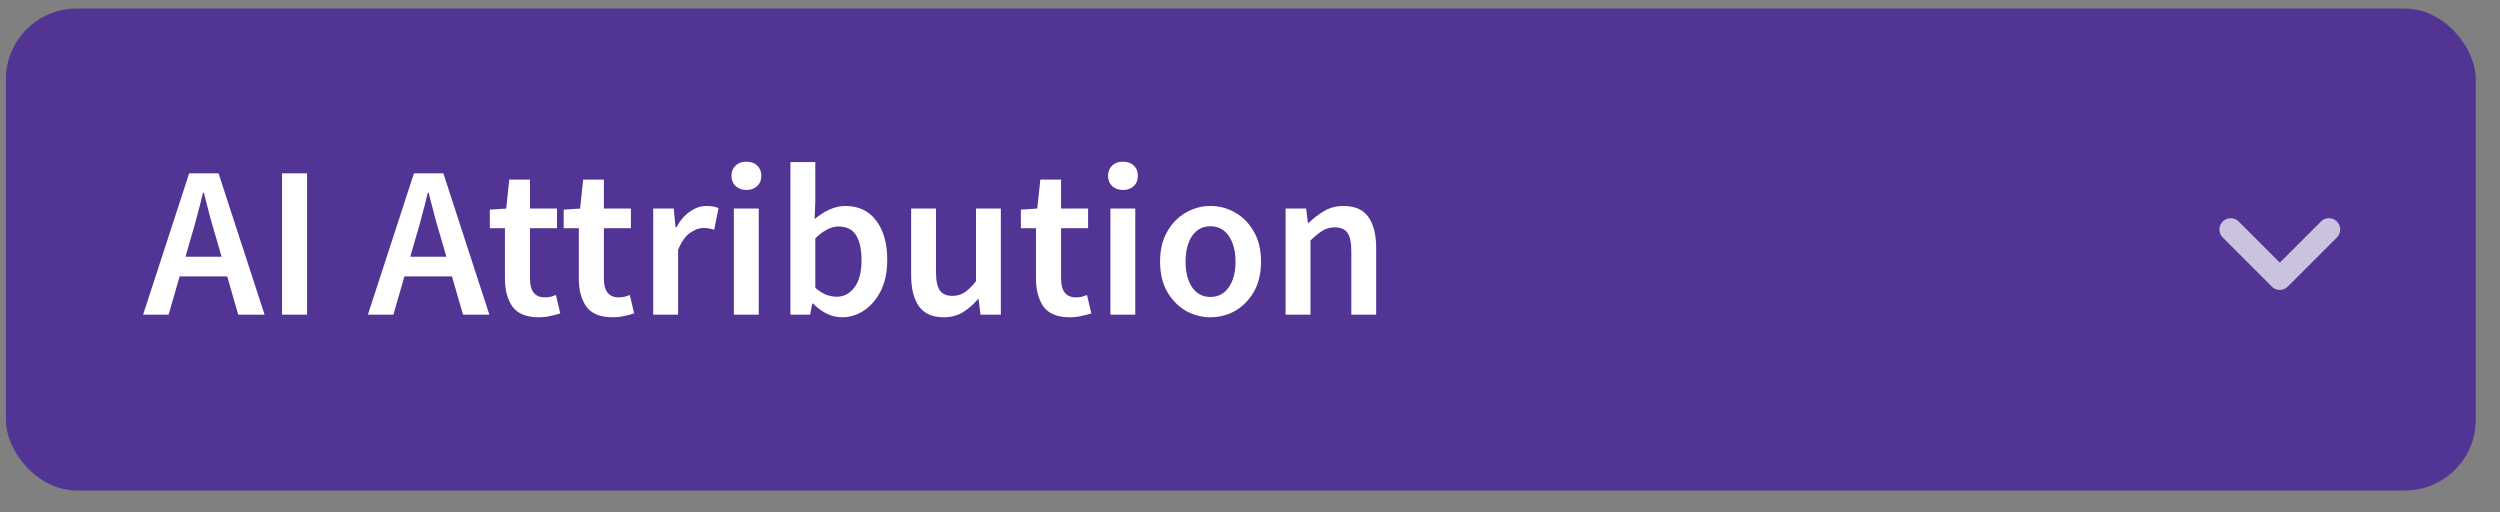
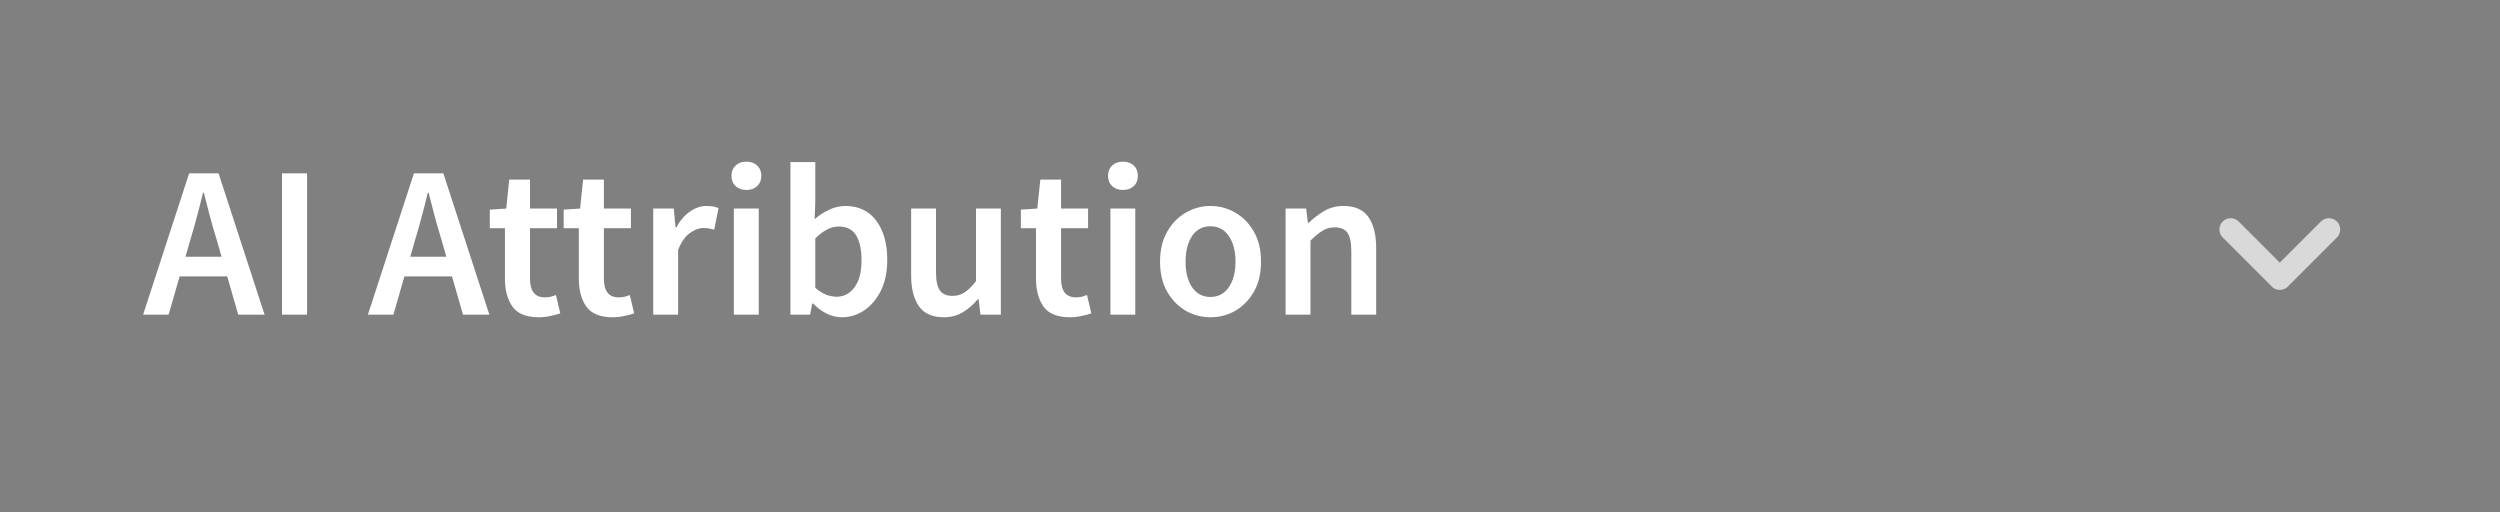
<svg xmlns="http://www.w3.org/2000/svg" width="83" height="17" viewBox="0 0 83 17" fill="none">
  <rect x="0" y="0" width="83" height="17" fill="#808080" stroke="none" />
-   <rect x="0.195" y="0.284" width="82" height="16" rx="2.349" fill="#523494" />
  <path d="M6.323 7.95L6.158 8.524H7.356L7.191 7.95C7.115 7.701 7.04 7.445 6.969 7.182C6.902 6.919 6.835 6.658 6.768 6.4H6.739C6.677 6.663 6.61 6.926 6.538 7.189C6.471 7.448 6.399 7.701 6.323 7.95ZM4.751 10.447L6.28 5.754H7.256L8.784 10.447H7.909L7.543 9.177H5.964L5.598 10.447H4.751ZM9.363 10.447V5.754H10.195V10.447H9.363ZM13.786 7.95L13.621 8.524H14.819L14.654 7.95C14.578 7.701 14.504 7.445 14.432 7.182C14.365 6.919 14.298 6.658 14.231 6.4H14.202C14.14 6.663 14.073 6.926 14.001 7.189C13.934 7.448 13.863 7.701 13.786 7.95ZM12.214 10.447L13.743 5.754H14.719L16.247 10.447H15.372L15.006 9.177H13.427L13.061 10.447H12.214ZM17.883 10.533C17.477 10.533 17.187 10.416 17.015 10.182C16.848 9.943 16.764 9.634 16.764 9.256V7.577H16.262V6.96L16.807 6.924L16.907 5.962H17.596V6.924H18.493V7.577H17.596V9.256C17.596 9.667 17.761 9.873 18.091 9.873C18.154 9.873 18.218 9.866 18.285 9.852C18.352 9.833 18.41 9.813 18.457 9.794L18.601 10.404C18.505 10.438 18.395 10.466 18.271 10.49C18.151 10.519 18.022 10.533 17.883 10.533ZM20.336 10.533C19.929 10.533 19.64 10.416 19.468 10.182C19.3 9.943 19.217 9.634 19.217 9.256V7.577H18.714V6.96L19.26 6.924L19.36 5.962H20.049V6.924H20.946V7.577H20.049V9.256C20.049 9.667 20.214 9.873 20.544 9.873C20.606 9.873 20.671 9.866 20.738 9.852C20.805 9.833 20.862 9.813 20.91 9.794L21.054 10.404C20.958 10.438 20.848 10.466 20.724 10.49C20.604 10.519 20.475 10.533 20.336 10.533ZM21.687 10.447V6.924H22.369L22.427 7.548H22.455C22.58 7.319 22.73 7.144 22.907 7.024C23.084 6.9 23.266 6.838 23.453 6.838C23.62 6.838 23.754 6.862 23.855 6.91L23.711 7.627C23.649 7.608 23.591 7.594 23.539 7.584C23.486 7.575 23.422 7.57 23.345 7.57C23.206 7.57 23.06 7.625 22.907 7.735C22.754 7.84 22.623 8.027 22.513 8.295V10.447H21.687ZM24.364 10.447V6.924H25.19V10.447H24.364ZM24.78 6.307C24.632 6.307 24.513 6.264 24.422 6.178C24.331 6.092 24.285 5.977 24.285 5.833C24.285 5.694 24.331 5.582 24.422 5.496C24.513 5.41 24.632 5.367 24.78 5.367C24.929 5.367 25.048 5.41 25.139 5.496C25.23 5.582 25.276 5.694 25.276 5.833C25.276 5.977 25.23 6.092 25.139 6.178C25.048 6.264 24.929 6.307 24.78 6.307ZM27.95 10.533C27.615 10.533 27.295 10.38 26.989 10.074H26.967L26.895 10.447H26.242V5.381H27.068V6.687L27.046 7.276C27.194 7.146 27.357 7.041 27.534 6.96C27.711 6.878 27.888 6.838 28.065 6.838C28.505 6.838 28.847 7 29.091 7.326C29.335 7.651 29.457 8.084 29.457 8.625C29.457 9.026 29.385 9.371 29.242 9.658C29.098 9.94 28.912 10.158 28.682 10.311C28.457 10.459 28.213 10.533 27.95 10.533ZM27.778 9.852C28.012 9.852 28.209 9.749 28.366 9.543C28.524 9.337 28.603 9.036 28.603 8.639C28.603 8.285 28.543 8.01 28.424 7.814C28.304 7.618 28.11 7.52 27.843 7.52C27.594 7.52 27.335 7.651 27.068 7.914V9.557C27.192 9.663 27.314 9.739 27.434 9.787C27.558 9.83 27.673 9.852 27.778 9.852ZM31.334 10.533C30.956 10.533 30.68 10.411 30.508 10.167C30.336 9.923 30.25 9.579 30.25 9.134V6.924H31.075V9.026C31.075 9.318 31.118 9.524 31.204 9.644C31.29 9.763 31.429 9.823 31.62 9.823C31.774 9.823 31.908 9.785 32.022 9.708C32.142 9.632 32.269 9.507 32.403 9.335V6.924H33.228V10.447H32.553L32.489 9.931H32.467C32.314 10.112 32.147 10.258 31.965 10.368C31.783 10.478 31.573 10.533 31.334 10.533ZM35.515 10.533C35.108 10.533 34.819 10.416 34.646 10.182C34.479 9.943 34.395 9.634 34.395 9.256V7.577H33.893V6.96L34.438 6.924L34.539 5.962H35.228V6.924H36.124V7.577H35.228V9.256C35.228 9.667 35.393 9.873 35.723 9.873C35.785 9.873 35.849 9.866 35.916 9.852C35.983 9.833 36.041 9.813 36.089 9.794L36.232 10.404C36.136 10.438 36.026 10.466 35.902 10.49C35.782 10.519 35.653 10.533 35.515 10.533ZM36.866 10.447V6.924H37.691V10.447H36.866ZM37.282 6.307C37.134 6.307 37.014 6.264 36.923 6.178C36.833 6.092 36.787 5.977 36.787 5.833C36.787 5.694 36.833 5.582 36.923 5.496C37.014 5.41 37.134 5.367 37.282 5.367C37.431 5.367 37.55 5.41 37.641 5.496C37.732 5.582 37.777 5.694 37.777 5.833C37.777 5.977 37.732 6.092 37.641 6.178C37.55 6.264 37.431 6.307 37.282 6.307ZM40.186 10.533C39.895 10.533 39.622 10.462 39.368 10.318C39.115 10.17 38.909 9.959 38.751 9.687C38.593 9.409 38.514 9.077 38.514 8.689C38.514 8.297 38.593 7.964 38.751 7.692C38.909 7.414 39.115 7.204 39.368 7.06C39.622 6.912 39.895 6.838 40.186 6.838C40.483 6.838 40.758 6.912 41.012 7.06C41.265 7.204 41.471 7.414 41.629 7.692C41.787 7.964 41.866 8.297 41.866 8.689C41.866 9.077 41.787 9.409 41.629 9.687C41.471 9.959 41.265 10.17 41.012 10.318C40.758 10.462 40.483 10.533 40.186 10.533ZM40.186 9.859C40.445 9.859 40.648 9.751 40.796 9.536C40.945 9.321 41.019 9.038 41.019 8.689C41.019 8.335 40.945 8.051 40.796 7.835C40.648 7.62 40.445 7.512 40.186 7.512C39.928 7.512 39.725 7.62 39.577 7.835C39.433 8.051 39.361 8.335 39.361 8.689C39.361 9.038 39.433 9.321 39.577 9.536C39.725 9.751 39.928 9.859 40.186 9.859ZM42.682 10.447V6.924H43.364L43.422 7.398H43.45C43.608 7.244 43.78 7.113 43.967 7.003C44.153 6.893 44.366 6.838 44.605 6.838C44.983 6.838 45.258 6.96 45.431 7.204C45.603 7.448 45.689 7.792 45.689 8.237V10.447H44.864V8.345C44.864 8.053 44.821 7.847 44.735 7.728C44.649 7.608 44.507 7.548 44.311 7.548C44.158 7.548 44.022 7.586 43.902 7.663C43.788 7.735 43.656 7.842 43.508 7.986V10.447H42.682Z" fill="white" />
  <g opacity="0.7">
    <path d="M74.059 7.619L75.689 9.25L77.32 7.619" stroke="white" stroke-width="0.749" stroke-linecap="round" stroke-linejoin="round" />
  </g>
</svg>